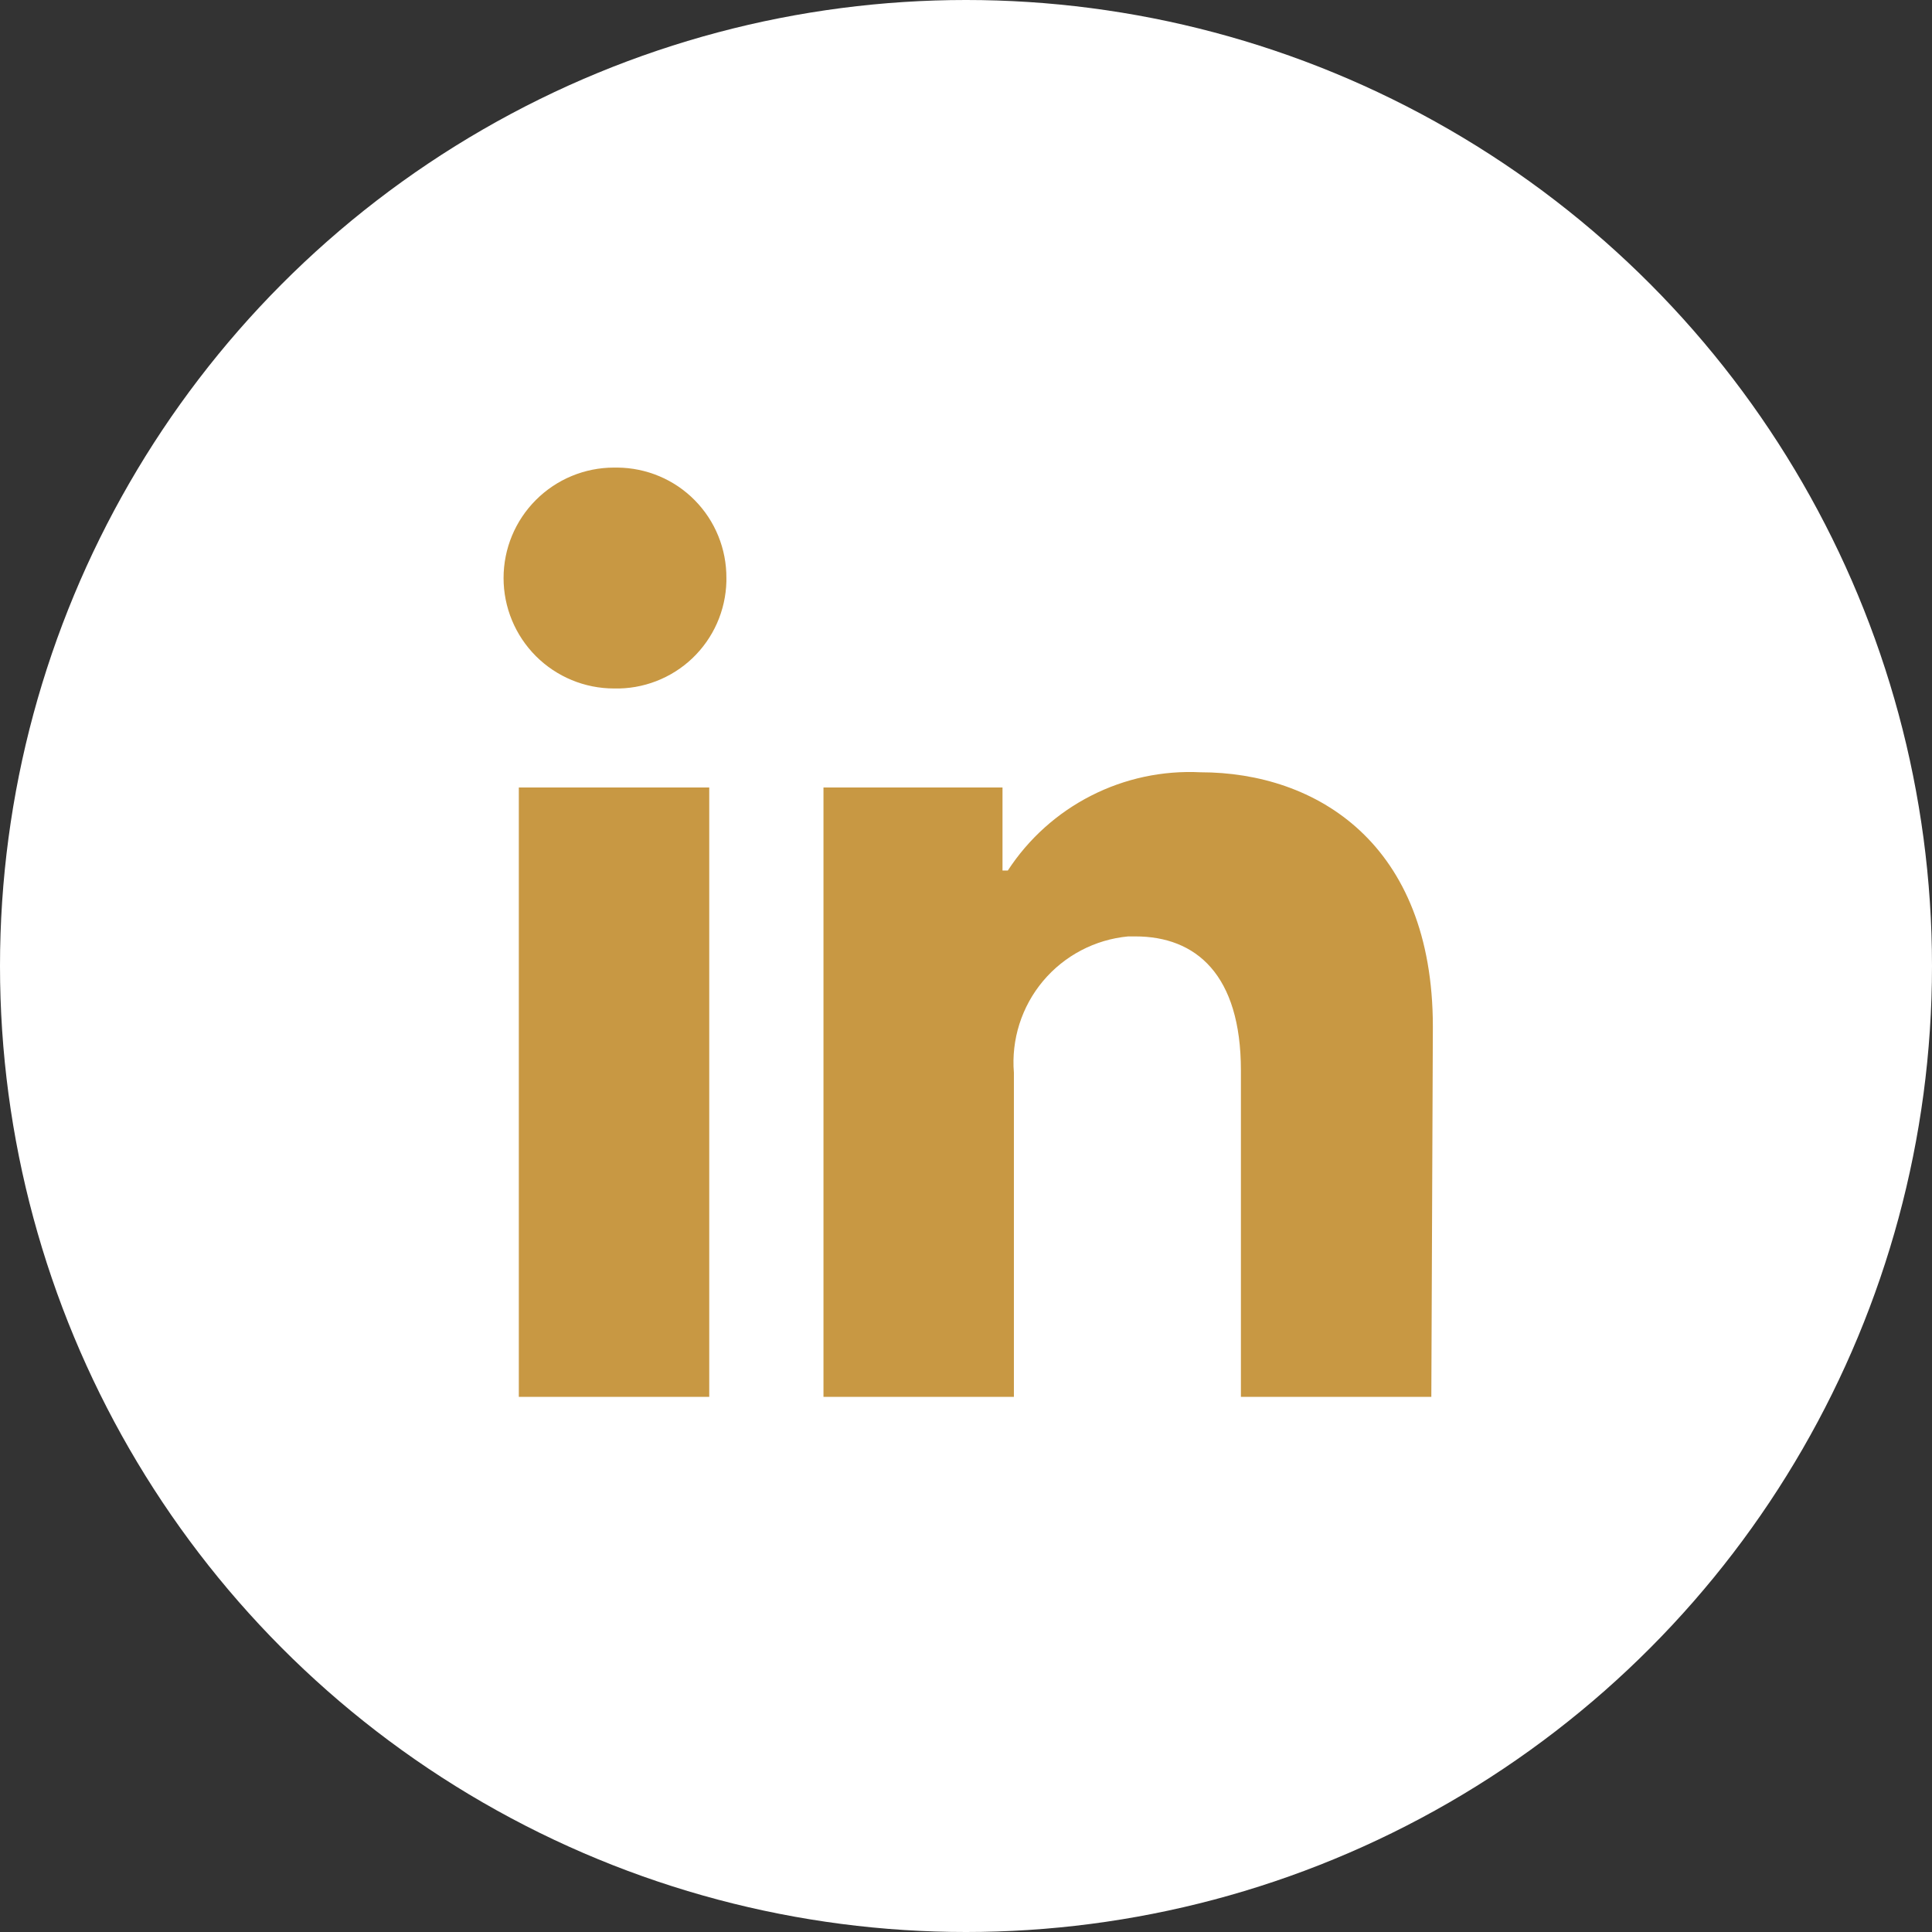
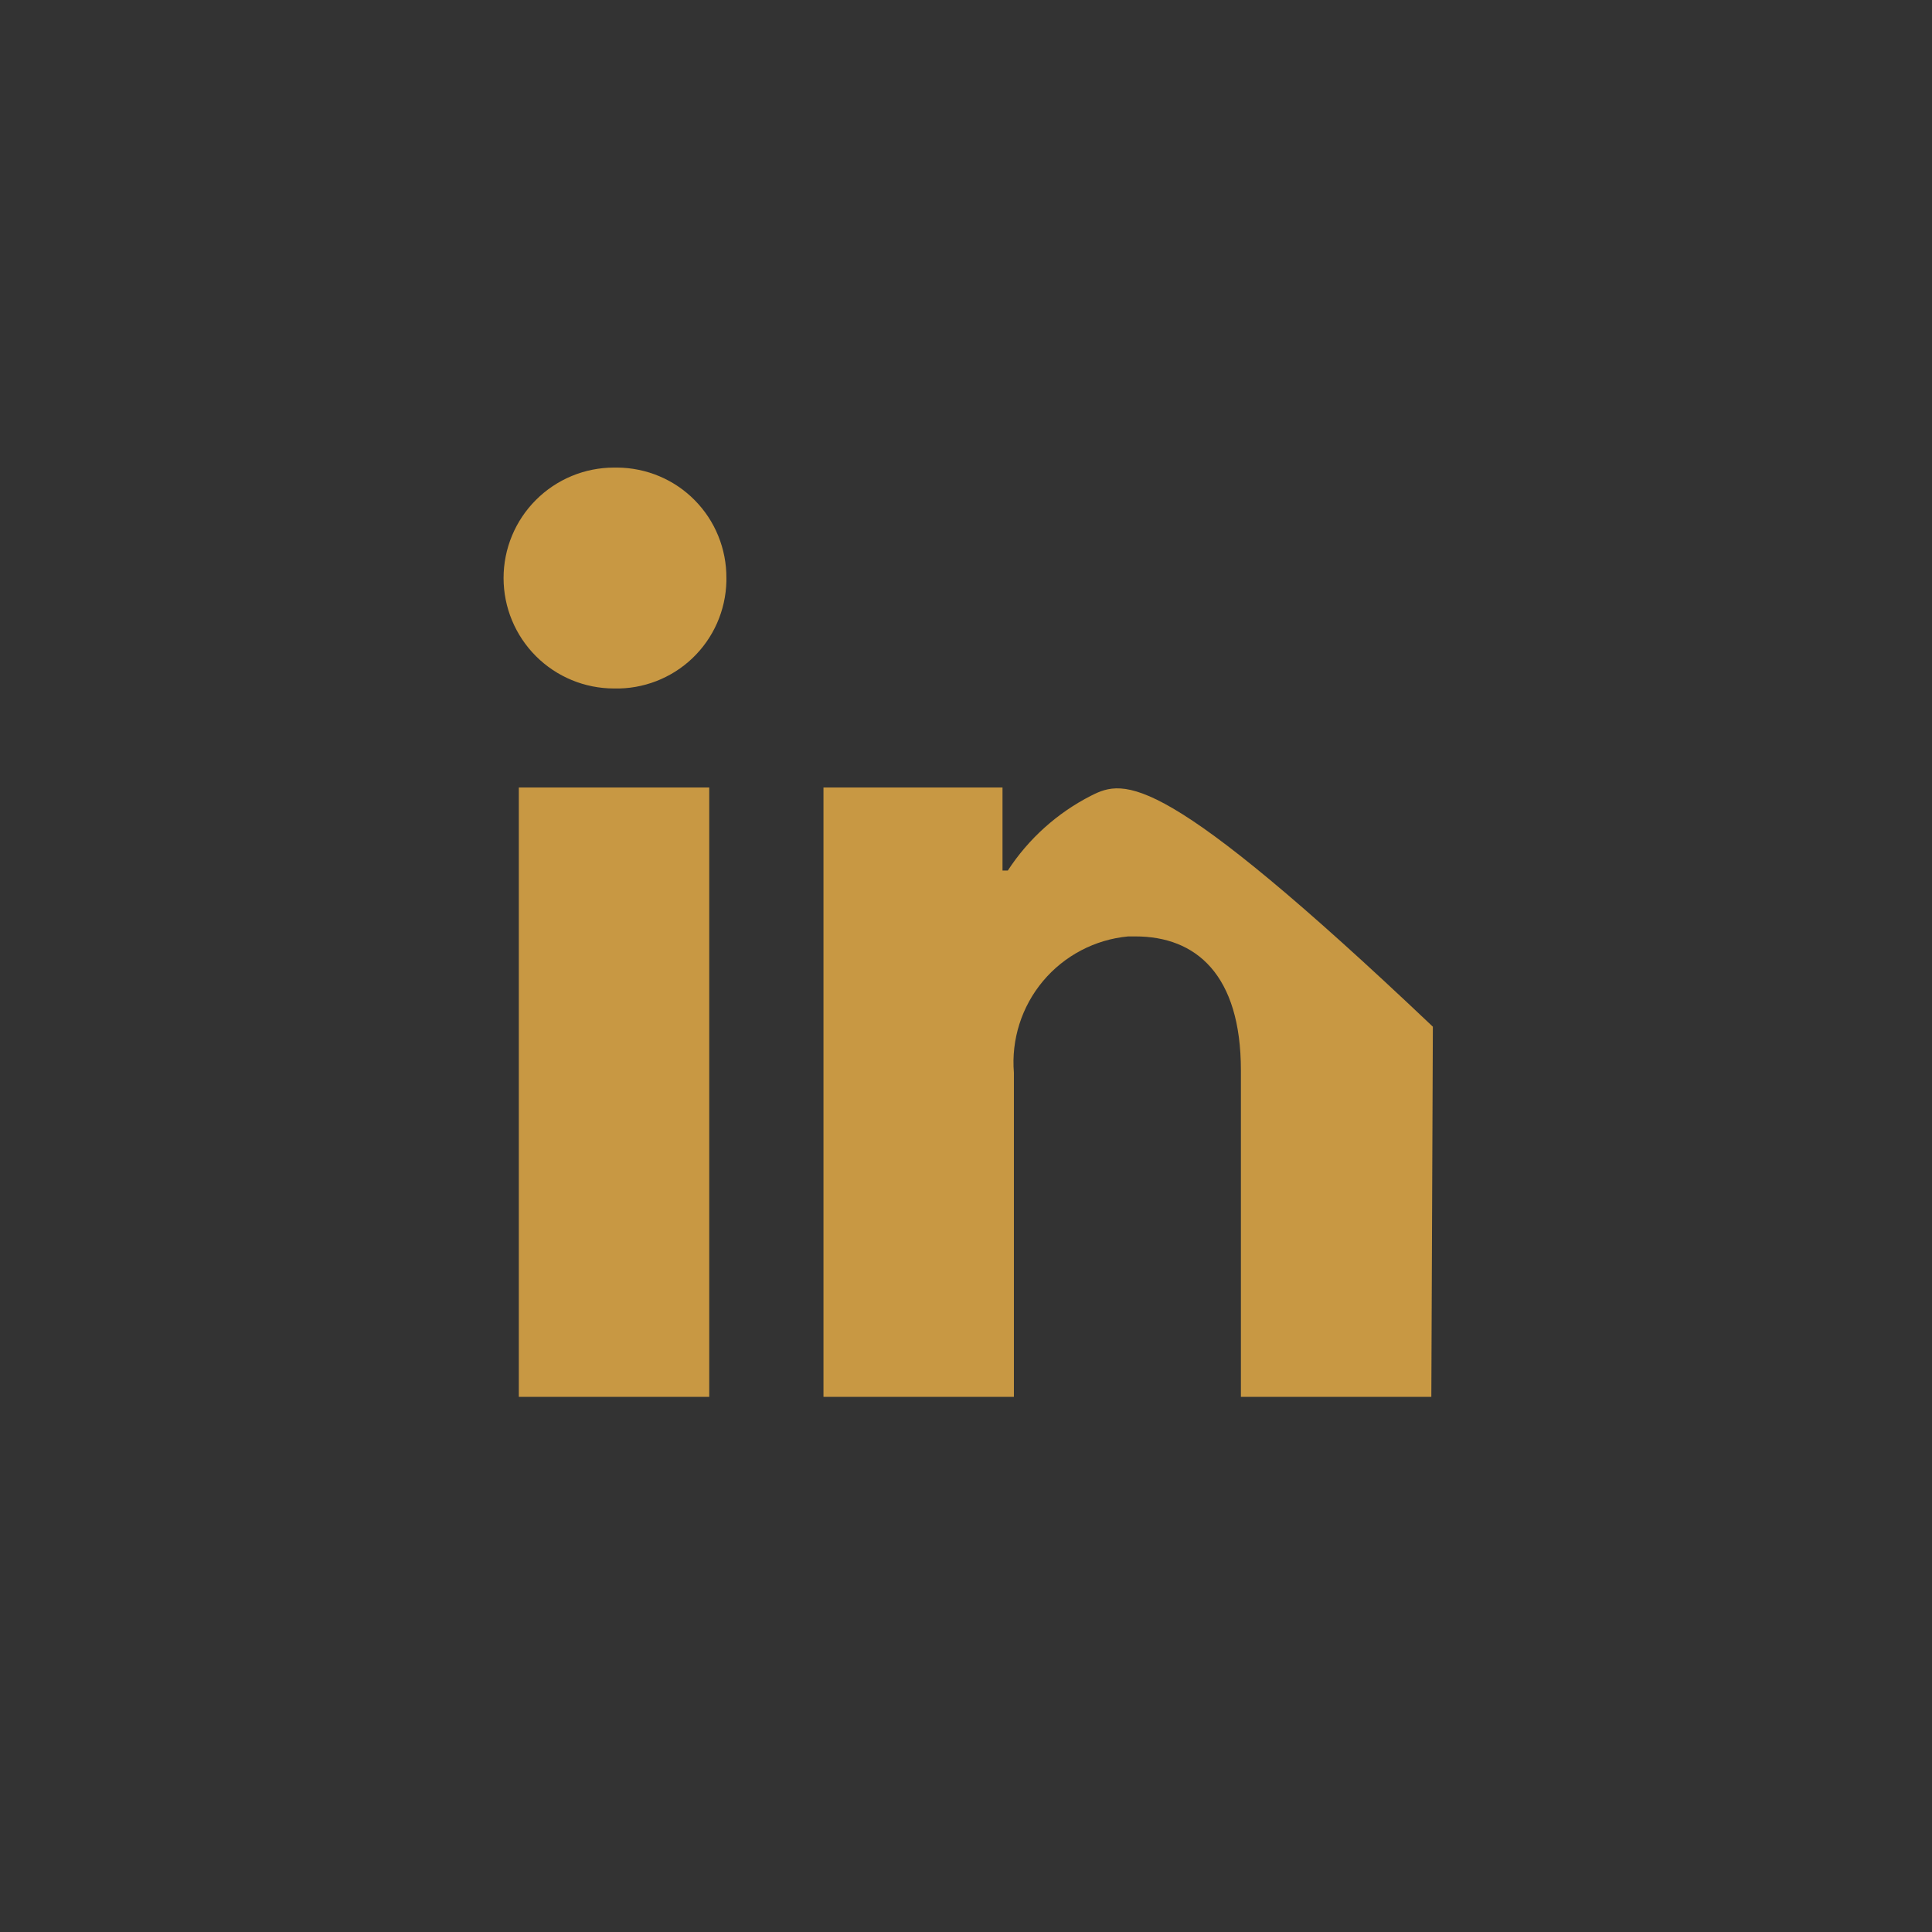
<svg xmlns="http://www.w3.org/2000/svg" width="48" height="48" viewBox="0 0 48 48" fill="none">
  <rect x="0" y="0" width="48" height="48" fill="#333333" stroke="none" />
-   <circle cx="24" cy="24" r="24" fill="white" />
-   <path d="M17.621 19.565H12.89V34.705H17.621V19.565ZM18.047 14.361C18.049 14.003 17.981 13.649 17.846 13.317C17.712 12.985 17.513 12.684 17.262 12.429C17.011 12.174 16.712 11.971 16.382 11.832C16.052 11.693 15.698 11.62 15.34 11.617H15.255C14.527 11.617 13.829 11.906 13.315 12.421C12.8 12.935 12.511 13.633 12.511 14.361C12.511 15.089 12.8 15.787 13.315 16.302C13.829 16.816 14.527 17.105 15.255 17.105C15.613 17.114 15.969 17.052 16.303 16.923C16.637 16.794 16.943 16.601 17.202 16.354C17.461 16.107 17.669 15.812 17.814 15.484C17.959 15.157 18.038 14.804 18.047 14.446V14.361ZM35.599 25.508C35.599 20.956 32.703 19.187 29.827 19.187C28.885 19.14 27.947 19.34 27.107 19.769C26.267 20.197 25.554 20.838 25.039 21.628H24.907V19.565H20.459V34.705H25.19V26.652C25.122 25.828 25.382 25.009 25.913 24.375C26.445 23.741 27.205 23.342 28.029 23.265H28.209C29.713 23.265 30.83 24.211 30.83 26.596V34.705H35.561L35.599 25.508Z" fill="#C89843" />
+   <path d="M17.621 19.565H12.89V34.705H17.621V19.565ZM18.047 14.361C18.049 14.003 17.981 13.649 17.846 13.317C17.712 12.985 17.513 12.684 17.262 12.429C17.011 12.174 16.712 11.971 16.382 11.832C16.052 11.693 15.698 11.62 15.34 11.617H15.255C14.527 11.617 13.829 11.906 13.315 12.421C12.8 12.935 12.511 13.633 12.511 14.361C12.511 15.089 12.8 15.787 13.315 16.302C13.829 16.816 14.527 17.105 15.255 17.105C15.613 17.114 15.969 17.052 16.303 16.923C16.637 16.794 16.943 16.601 17.202 16.354C17.461 16.107 17.669 15.812 17.814 15.484C17.959 15.157 18.038 14.804 18.047 14.446V14.361ZM35.599 25.508C28.885 19.14 27.947 19.34 27.107 19.769C26.267 20.197 25.554 20.838 25.039 21.628H24.907V19.565H20.459V34.705H25.19V26.652C25.122 25.828 25.382 25.009 25.913 24.375C26.445 23.741 27.205 23.342 28.029 23.265H28.209C29.713 23.265 30.83 24.211 30.83 26.596V34.705H35.561L35.599 25.508Z" fill="#C89843" />
</svg>